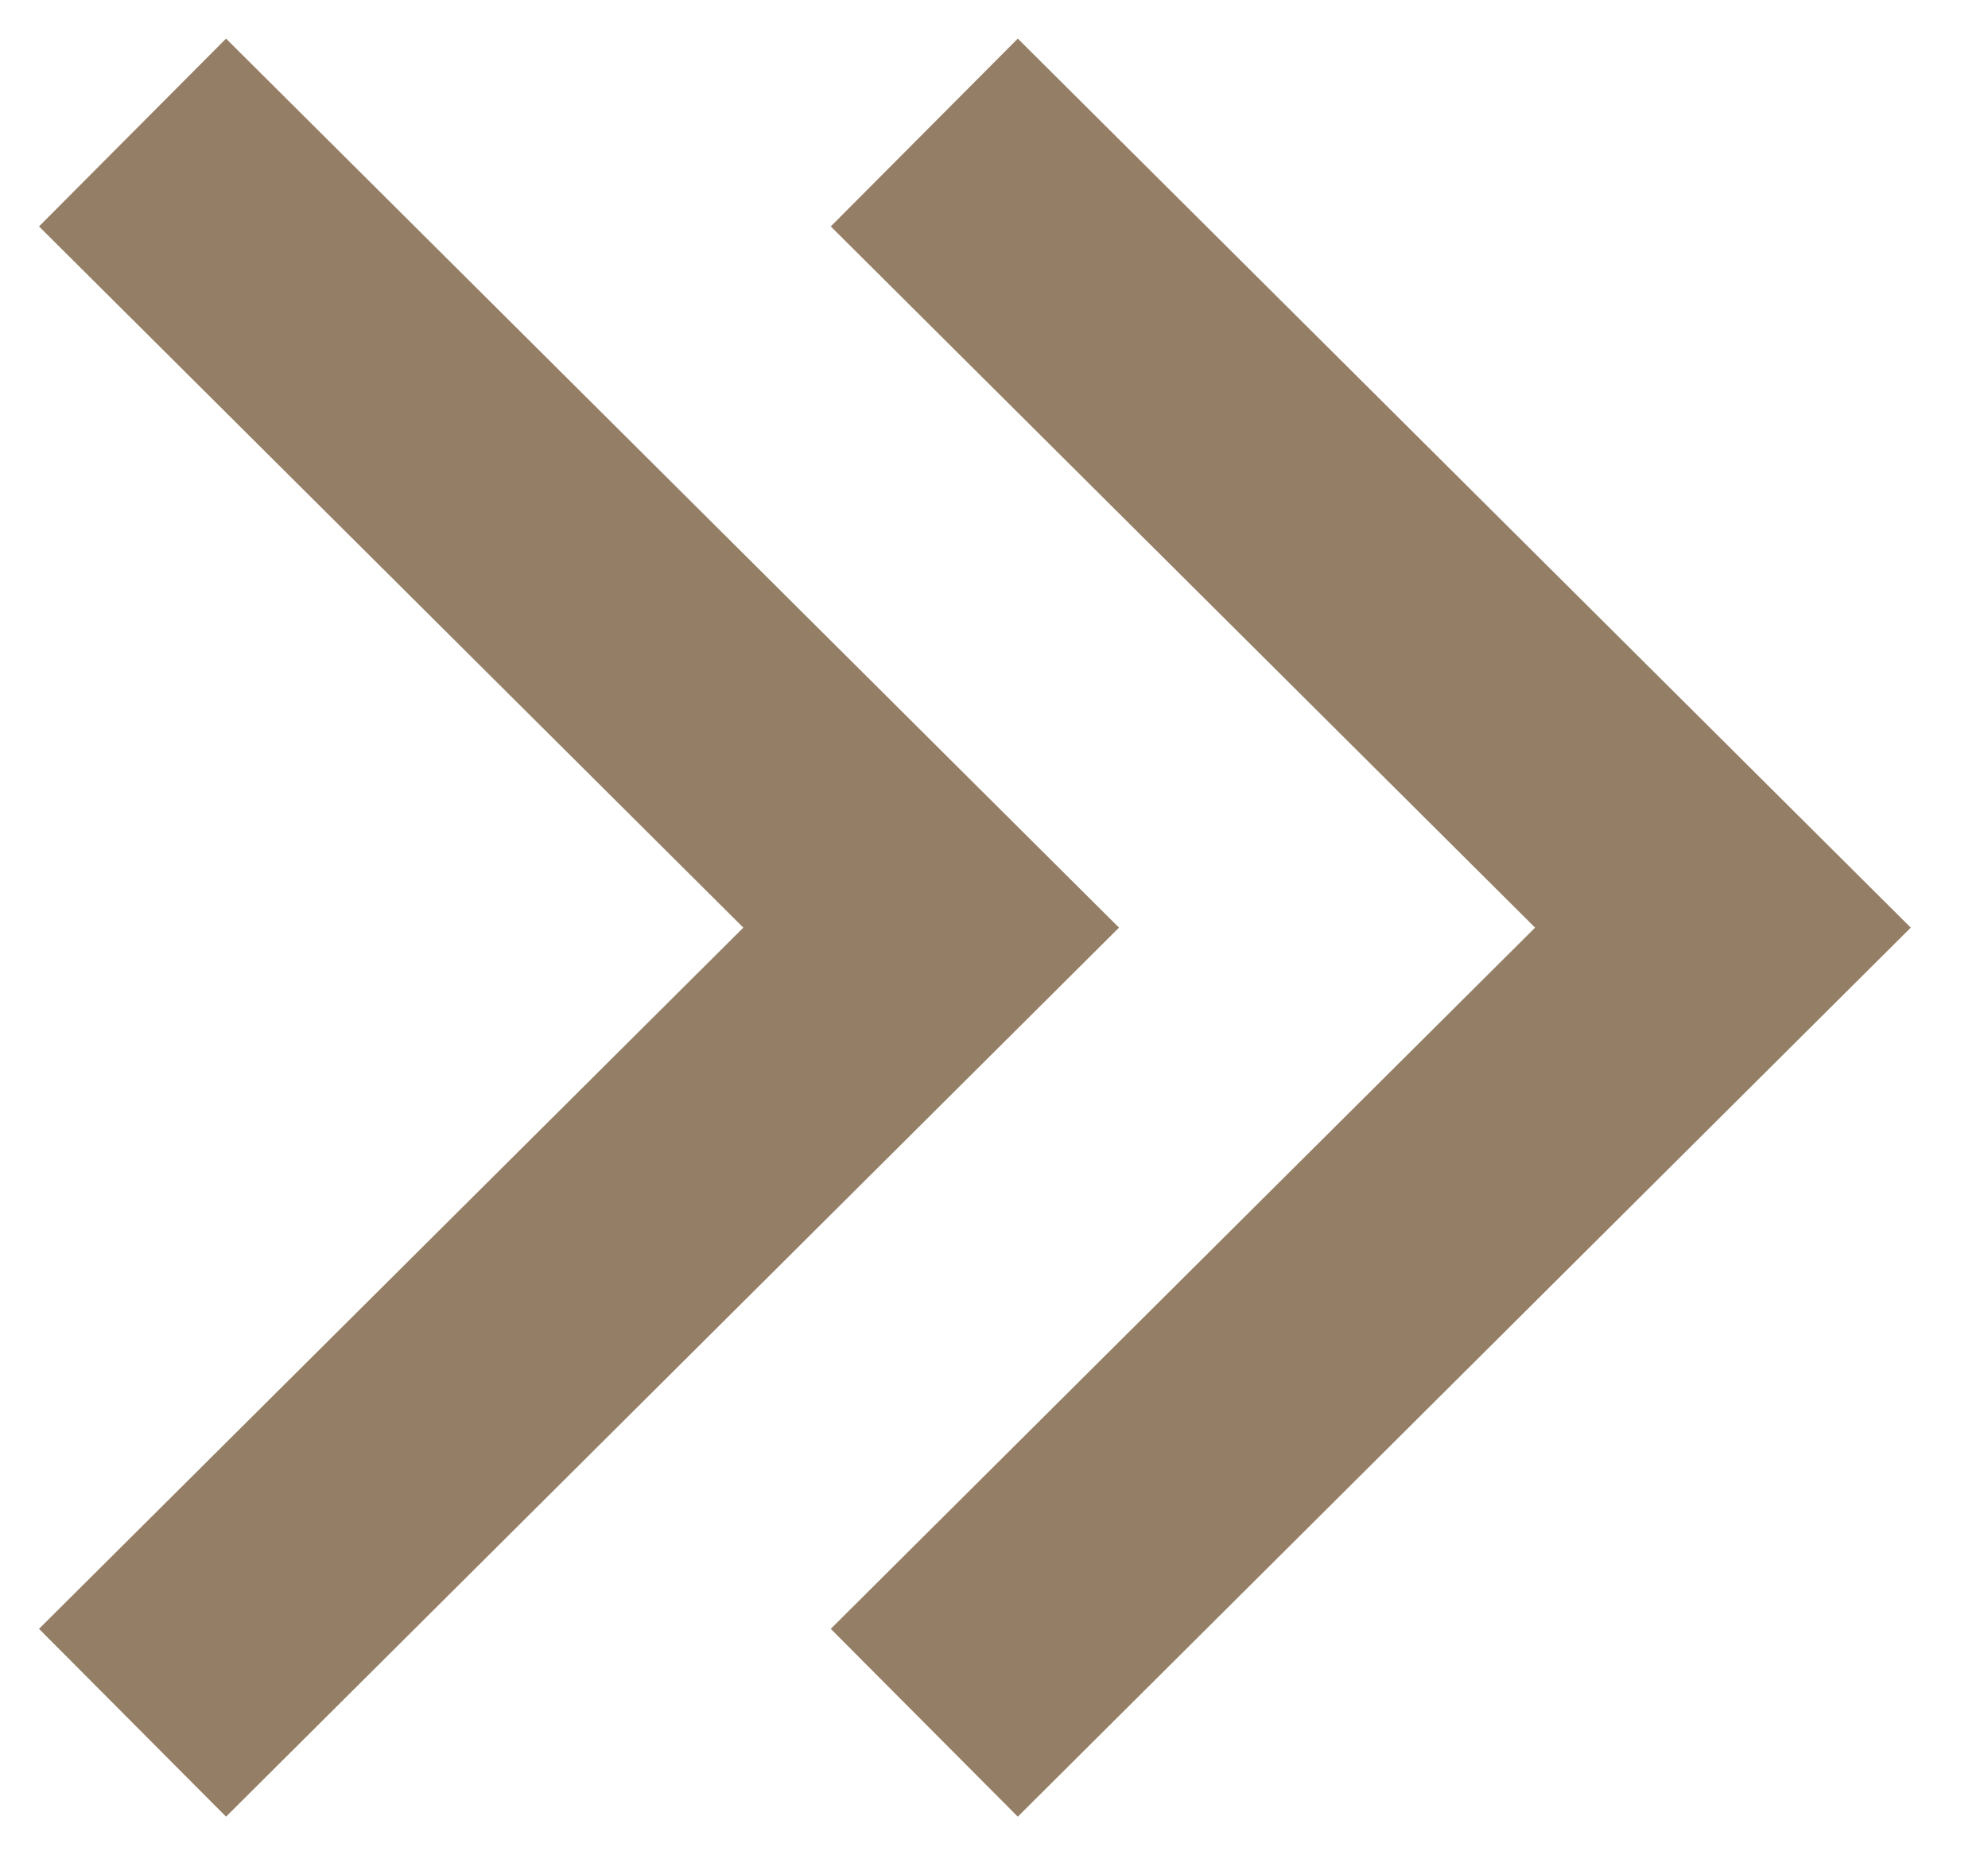
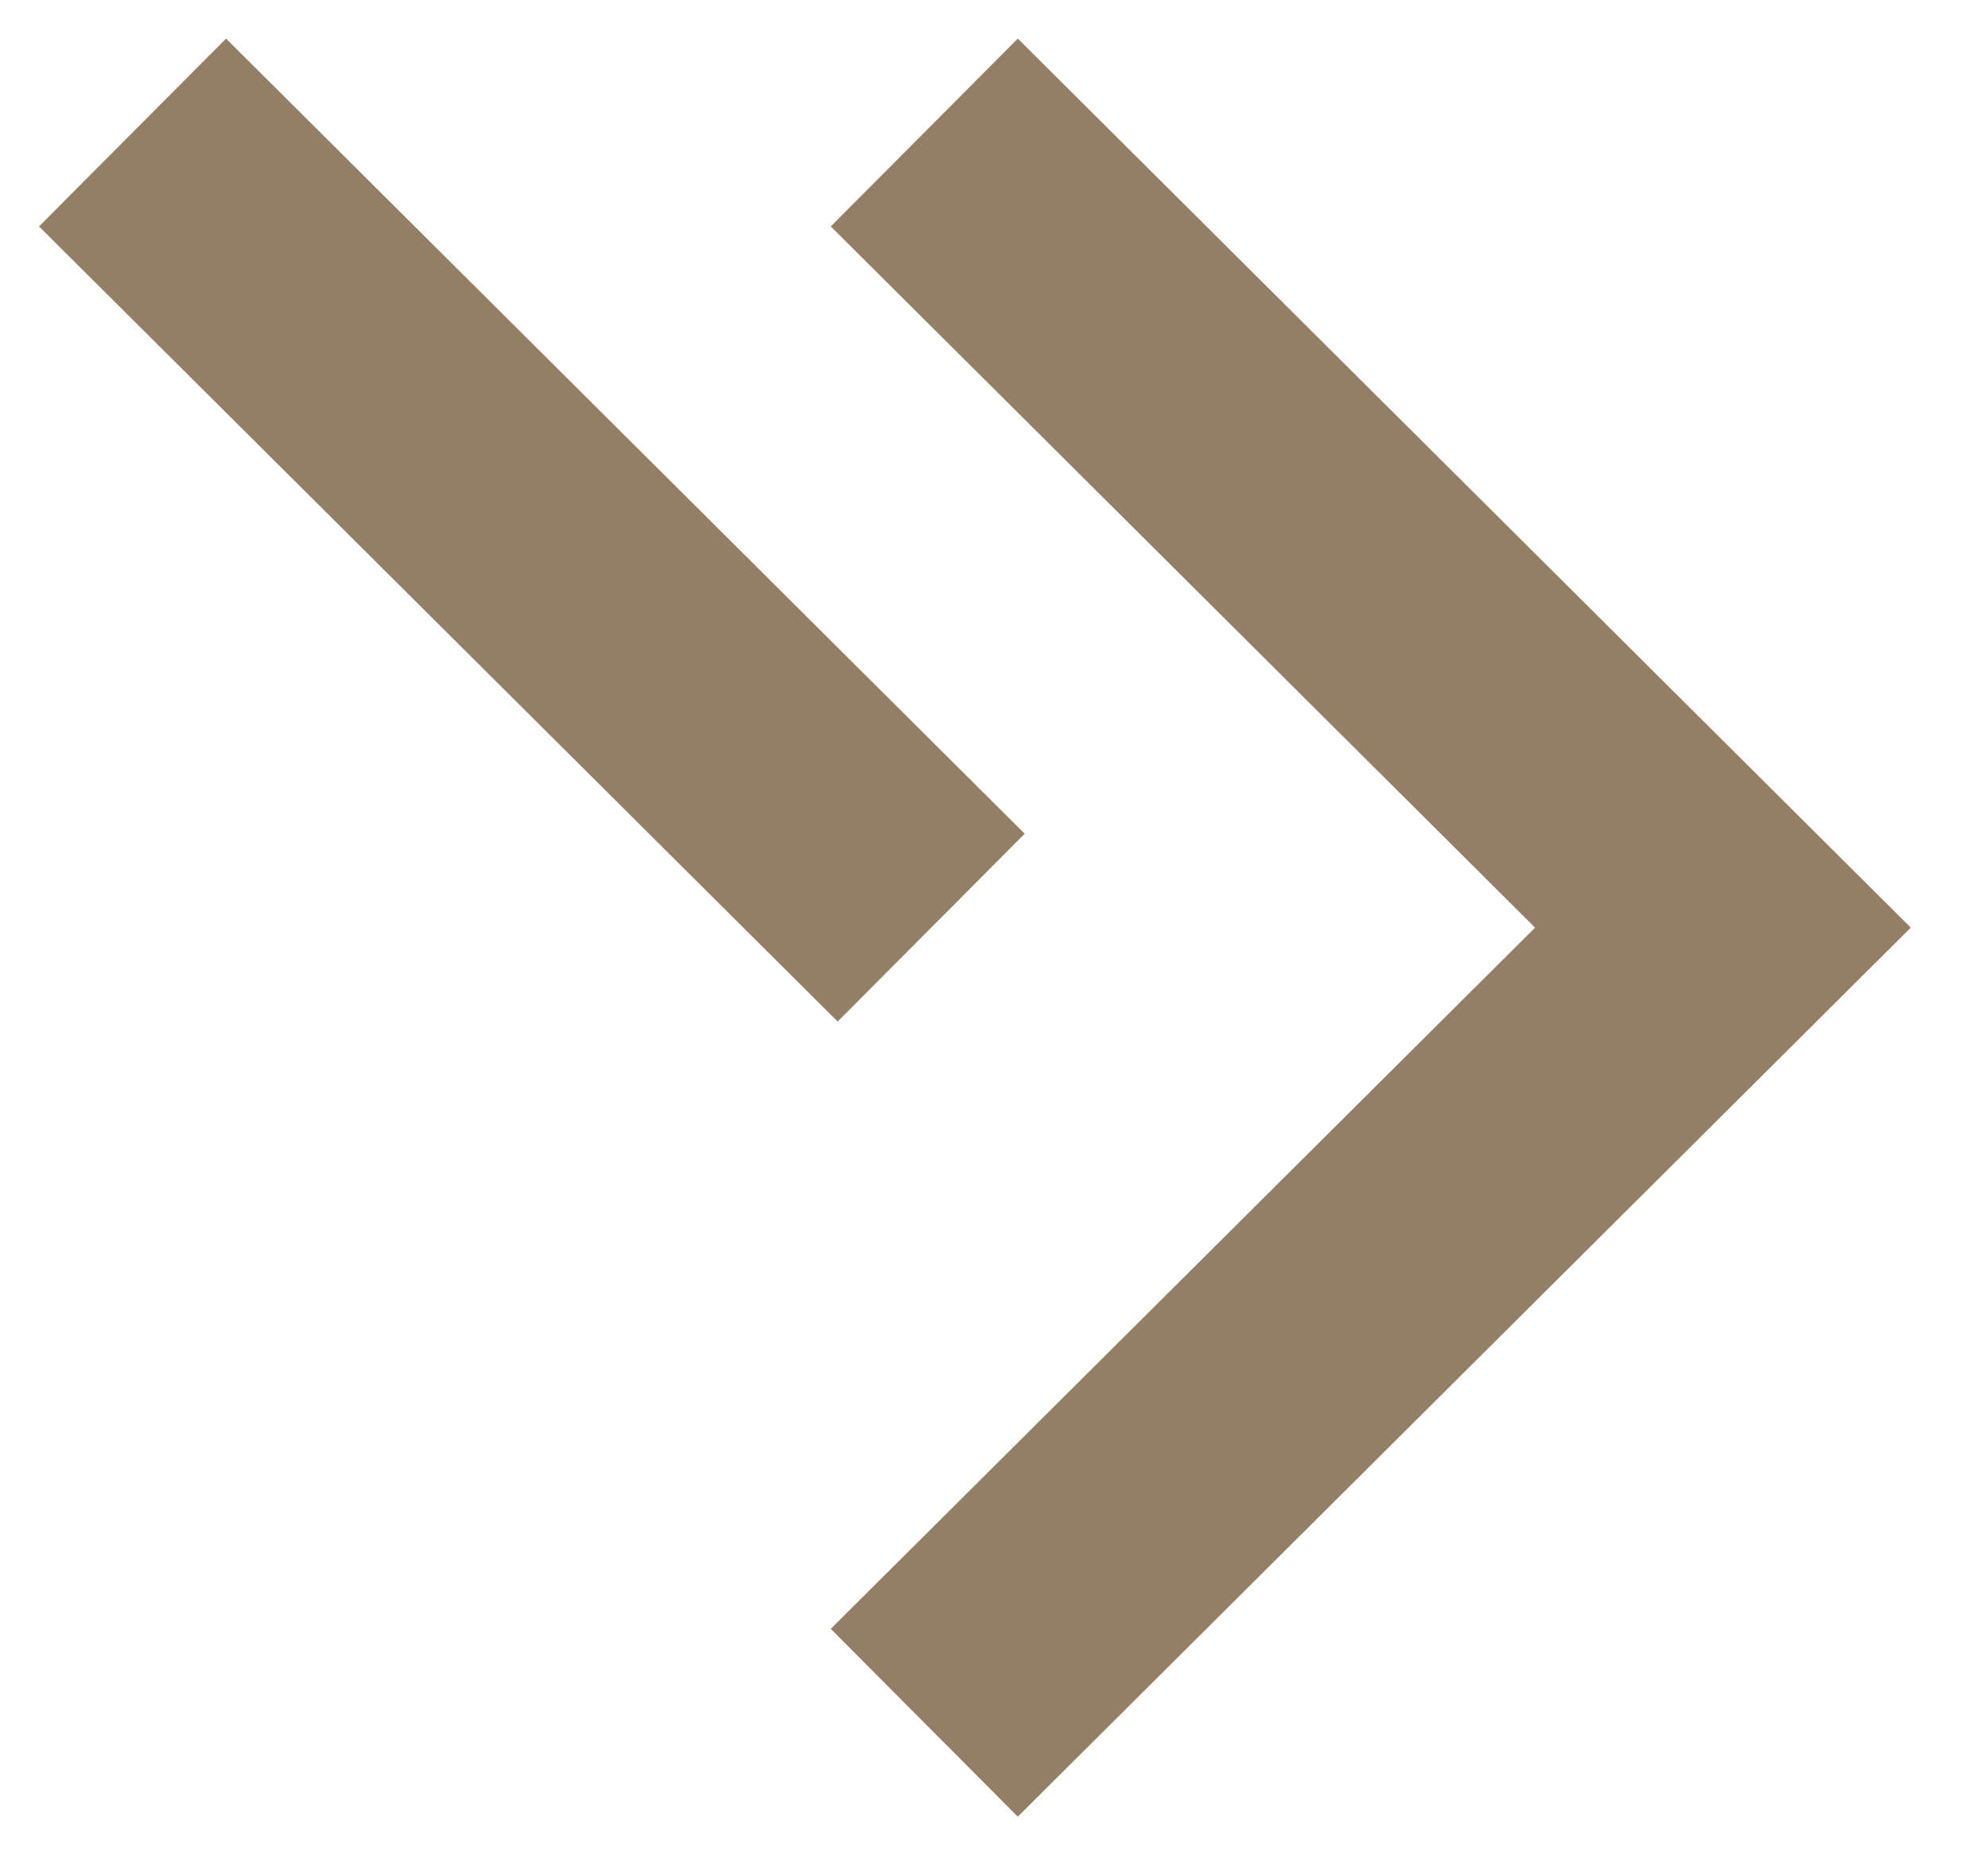
<svg xmlns="http://www.w3.org/2000/svg" width="15" height="14" viewBox="0 0 15 14" fill="none">
-   <path d="M1 1L7.026 7L1 13M6.974 1L13 7L6.974 13" stroke="#957E66" stroke-width="2" />
+   <path d="M1 1L7.026 7M6.974 1L13 7L6.974 13" stroke="#957E66" stroke-width="2" />
</svg>